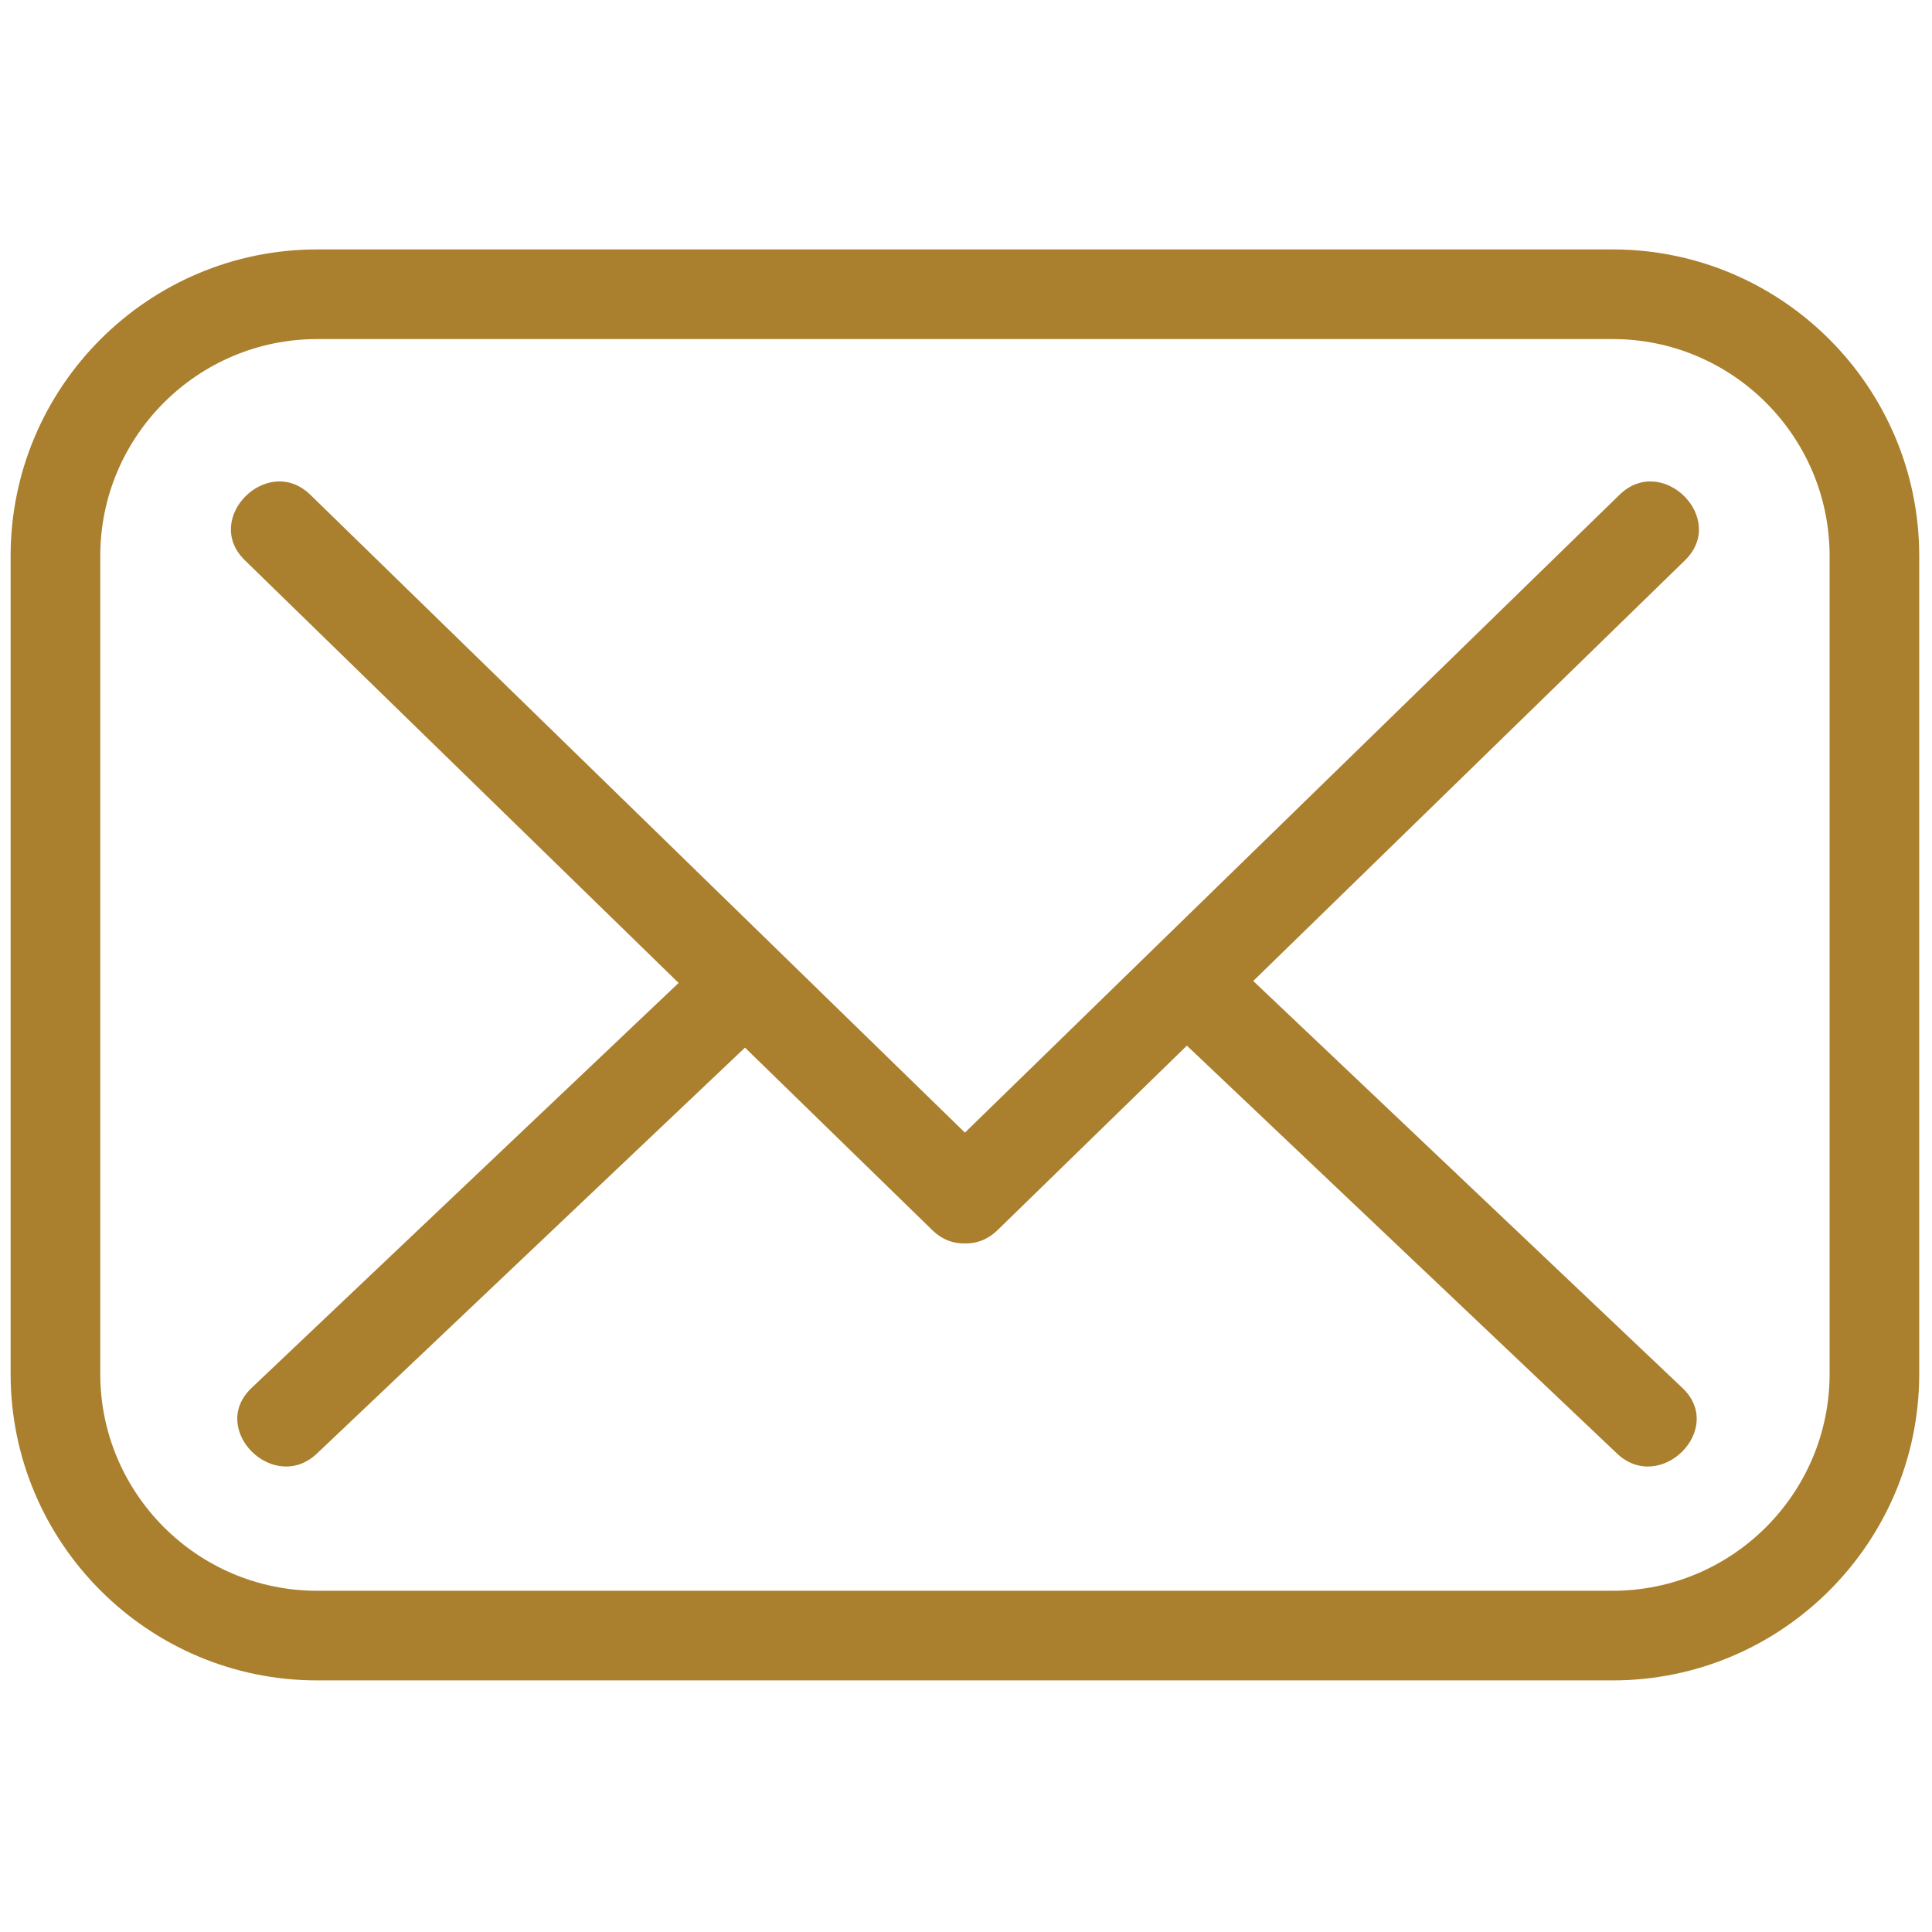
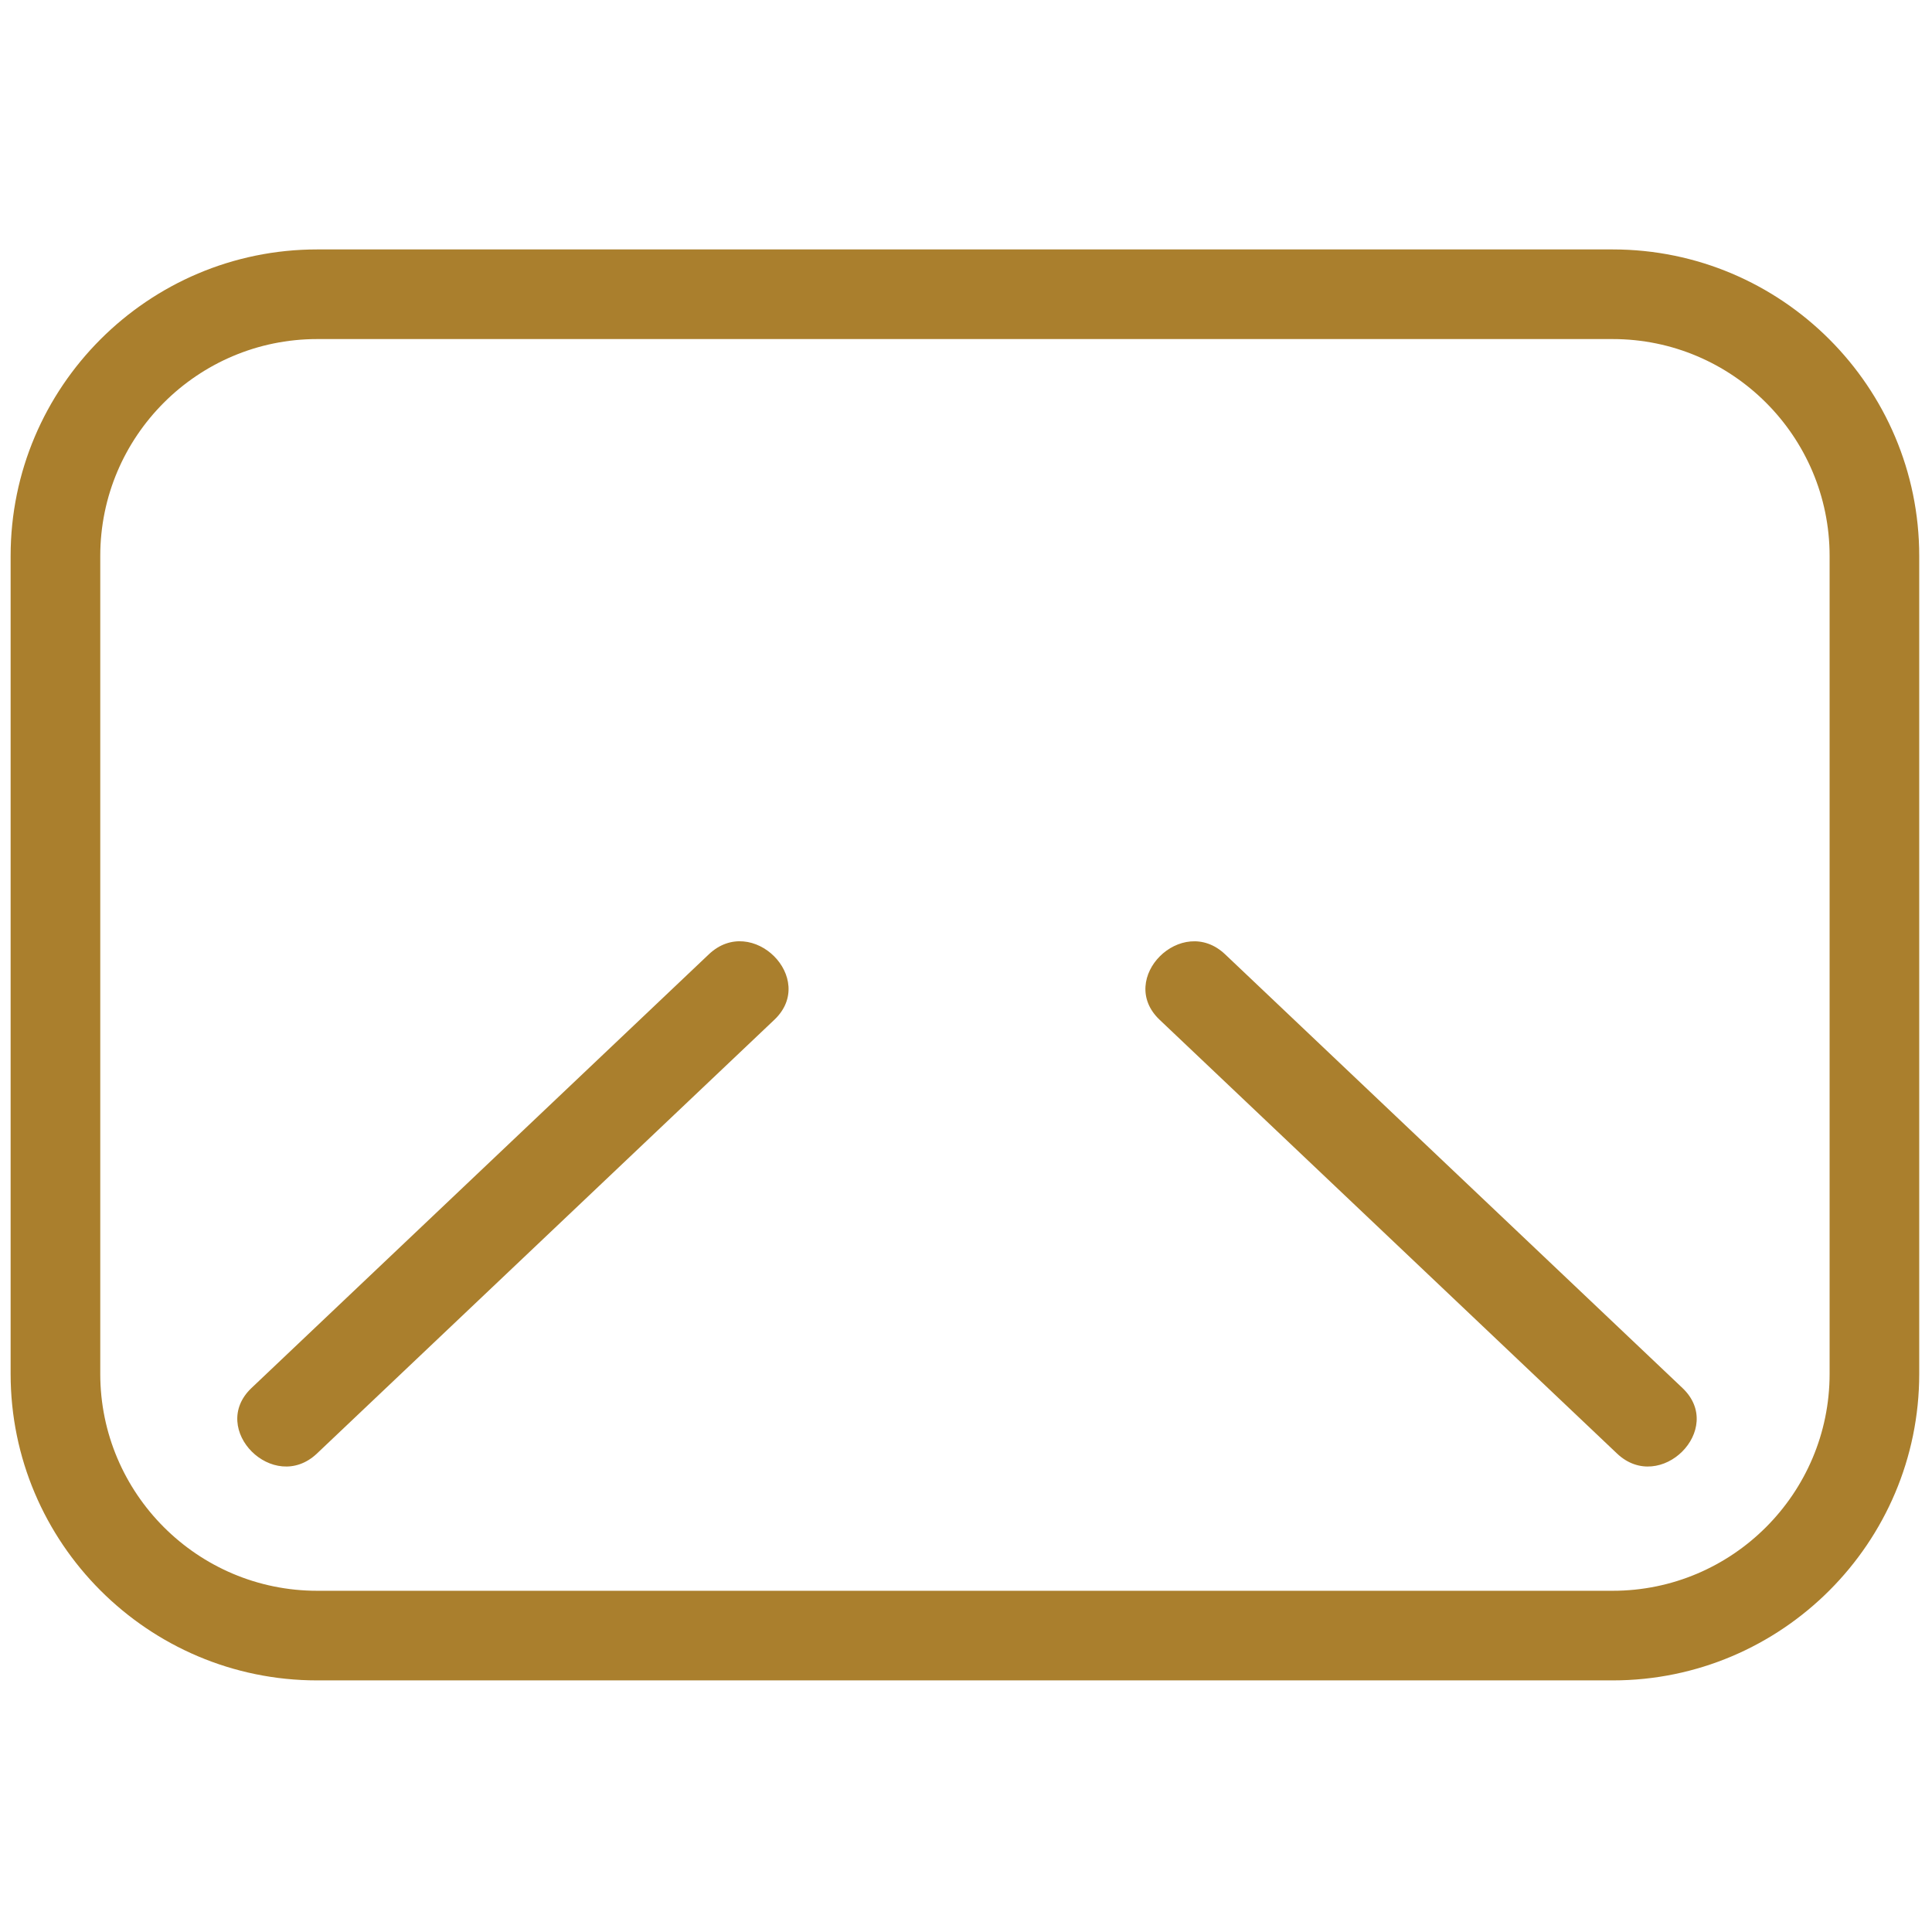
<svg xmlns="http://www.w3.org/2000/svg" width="256" height="256" version="1.1" viewBox="0 0 256 256" xml:space="preserve">
  <g transform="matrix(2.81 0 0 2.81 1.407 1.407)" fill="#aa7f2d" stroke-linecap="round">
    <path d="m75.546 78.738h-61.091c-7.971 0-14.455-6.484-14.455-14.455v-38.567c0-7.97 6.485-14.455 14.455-14.455h61.091c7.97 0 14.454 6.485 14.454 14.455v38.567c0 7.971-6.484 14.455-14.454 14.455zm-61.091-63.25c-5.64 0-10.228 4.588-10.228 10.228v38.567c0 5.64 4.588 10.229 10.228 10.229h61.091c5.64 0 10.228-4.589 10.228-10.229v-38.567c0-5.64-4.588-10.228-10.228-10.228h-61.091z" />
-     <path d="m11.044 25.917c10.804 10.528 21.608 21.055 32.412 31.583 2.014 1.962 5.105-1.122 3.088-3.088-10.804-10.527-21.608-21.055-32.412-31.582-2.014-1.963-5.105 1.122-3.088 3.087z" />
-     <path d="m46.544 57.5c10.804-10.527 21.608-21.055 32.412-31.582 2.016-1.965-1.073-5.051-3.088-3.088-10.804 10.527-21.608 21.055-32.412 31.582-2.016 1.965 1.073 5.051 3.088 3.088z" />
+     <path d="m11.044 25.917z" />
    <path d="m78.837 64.952c-7.189-6.818-14.379-13.635-21.568-20.453-2.039-1.933-5.132 1.149-3.088 3.088 7.189 6.818 14.379 13.635 21.568 20.453 2.039 1.933 5.132-1.15 3.088-3.088z" />
    <path d="m14.446 68.039c7.189-6.818 14.379-13.635 21.568-20.453 2.043-1.938-1.048-5.022-3.088-3.088-7.189 6.818-14.379 13.635-21.568 20.453-2.043 1.938 1.048 5.023 3.088 3.088z" />
  </g>
</svg>